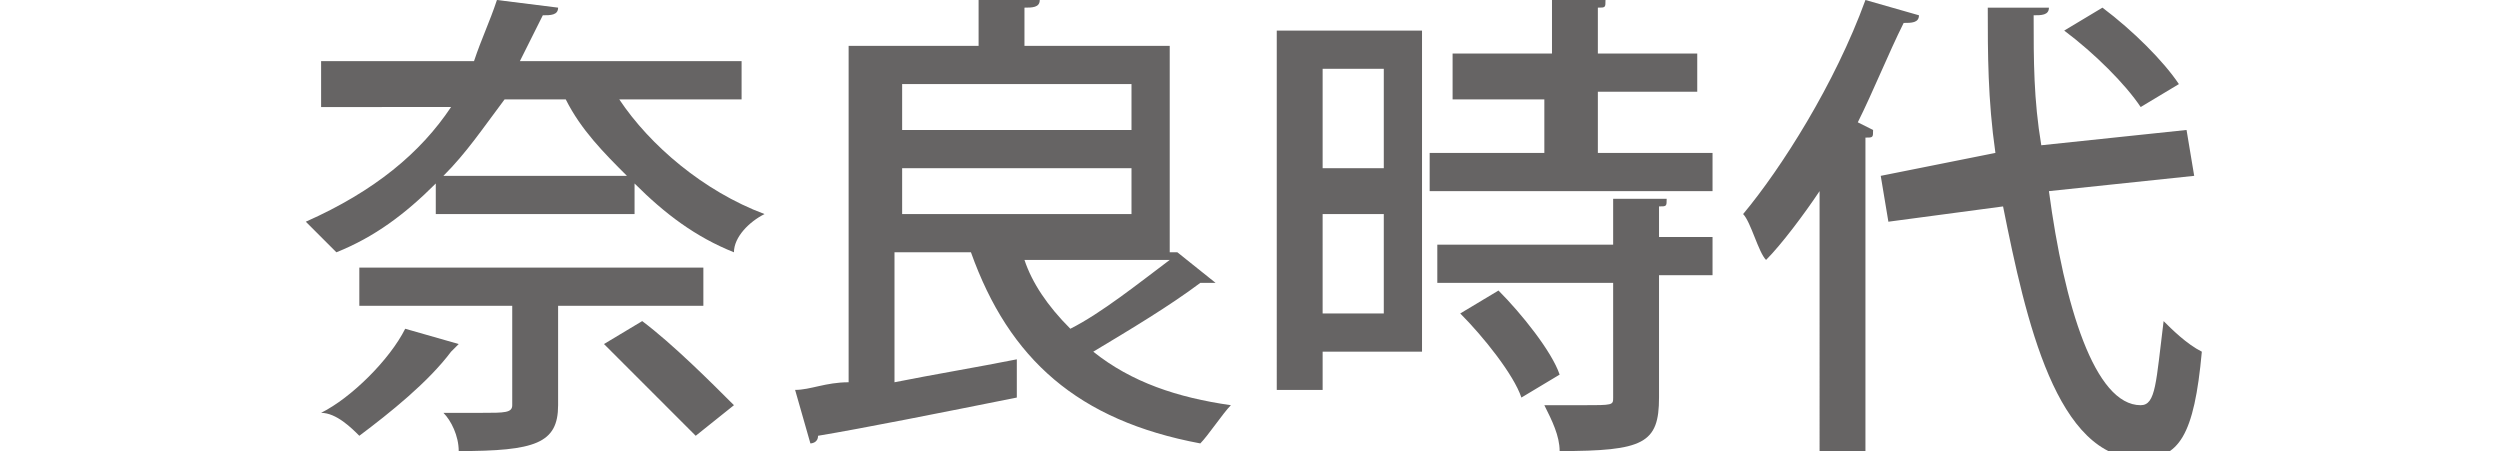
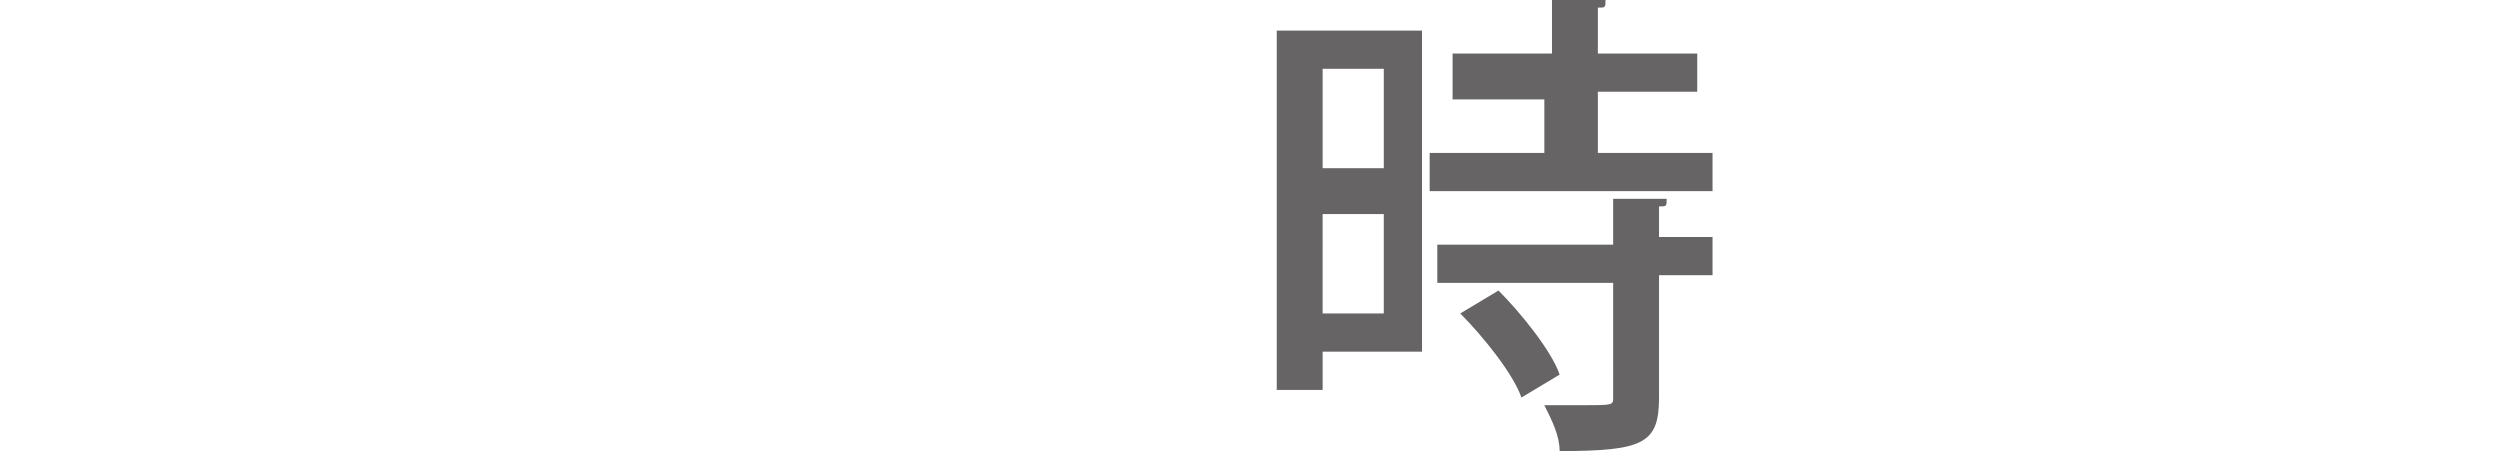
<svg xmlns="http://www.w3.org/2000/svg" version="1.1" id="レイヤー_1" x="0px" y="0px" viewBox="0 0 32.7 5.9" style="enable-background:new 0 0 32.7 5.9;" xml:space="preserve">
  <style type="text/css">
	.st0{fill:#666464;}
</style>
  <g>
-     <path class="st0" d="M9.8,1.3H8.1C8.5,1.9,9.2,2.5,10,2.8C9.8,2.9,9.6,3.1,9.6,3.3C9.1,3.1,8.7,2.8,8.3,2.4v0.4H5.7V2.4   C5.3,2.8,4.9,3.1,4.4,3.3C4.3,3.2,4.1,3,4,2.9c0.9-0.4,1.5-0.9,1.9-1.5H4.2V0.8h2C6.3,0.5,6.4,0.3,6.5,0l0.8,0.1   c0,0.1-0.1,0.1-0.2,0.1C7,0.4,6.9,0.6,6.8,0.8h2.9V1.3z M6,4.5c0,0-0.1,0.1-0.1,0.1C5.6,5,5.1,5.4,4.7,5.7C4.6,5.6,4.4,5.4,4.2,5.4   c0.4-0.2,0.9-0.7,1.1-1.1L6,4.5z M9.3,4h-2v1.3C7.3,5.8,7,5.9,6,5.9c0-0.2-0.1-0.4-0.2-0.5c0.2,0,0.4,0,0.5,0c0.3,0,0.4,0,0.4-0.1   V4h-2V3.5h4.5V4z M8.2,2.3C7.9,2,7.6,1.7,7.4,1.3H6.6C6.3,1.7,6.1,2,5.8,2.3H8.2z M9.1,5.7C8.8,5.4,8.3,4.9,7.9,4.5l0.5-0.3   c0.4,0.3,0.9,0.8,1.2,1.1L9.1,5.7z" />
-     <path class="st0" d="M15.4,3.3l0.5,0.4c0,0-0.1,0-0.2,0c-0.4,0.3-0.9,0.6-1.4,0.9c0.5,0.4,1.1,0.6,1.8,0.7   c-0.1,0.1-0.3,0.4-0.4,0.5c-1.6-0.3-2.5-1.1-3-2.5h-1V5c0.5-0.1,1.1-0.2,1.6-0.3l0,0.5c-1,0.2-2,0.4-2.6,0.5c0,0.1-0.1,0.1-0.1,0.1   l-0.2-0.7c0.2,0,0.4-0.1,0.7-0.1V0.6h1.7V0l0.8,0c0,0.1-0.1,0.1-0.2,0.1v0.5h1.9V3.3z M14.8,1.1h-3v0.6h3V1.1z M11.8,2.2v0.6h3V2.2   H11.8z M13.4,3.4c0.1,0.3,0.3,0.6,0.6,0.9c0.4-0.2,0.9-0.6,1.3-0.9H13.4z" />
    <path class="st0" d="M18.6,0.4v4.2h-1.3v0.5h-0.6V0.4H18.6z M18.1,0.9h-0.8v1.3h0.8V0.9z M17.3,4.1h0.8V2.8h-0.8V4.1z M20.9,2h1.5   v0.5h-3.7V2h1.5V1.3H19V0.7h1.3V0l0.7,0c0,0.1,0,0.1-0.1,0.1v0.6h1.3v0.5h-1.3V2z M21.8,2.6c0,0.1,0,0.1-0.1,0.1v0.4h0.7v0.5h-0.7   v1.6c0,0.6-0.2,0.7-1.3,0.7c0-0.2-0.1-0.4-0.2-0.6c0.2,0,0.4,0,0.5,0c0.4,0,0.4,0,0.4-0.1V3.7h-2.3V3.2h2.3V2.6L21.8,2.6z    M19.9,5.2c-0.1-0.3-0.5-0.8-0.8-1.1l0.5-0.3c0.3,0.3,0.7,0.8,0.8,1.1L19.9,5.2z" />
-     <path class="st0" d="M23.8,2.5c-0.2,0.3-0.5,0.7-0.7,0.9c-0.1-0.1-0.2-0.5-0.3-0.6C23.3,2.2,24,1.1,24.4,0l0.7,0.2   c0,0.1-0.1,0.1-0.2,0.1c-0.2,0.4-0.4,0.9-0.6,1.3l0.2,0.1c0,0.1,0,0.1-0.1,0.1v4.1h-0.6V2.5z M28.7,2.3l-1.9,0.2   C27,4,27.4,5.3,28,5.3c0.2,0,0.2-0.3,0.3-1.1c0.1,0.1,0.3,0.3,0.5,0.4c-0.1,1.1-0.3,1.4-0.8,1.4c-1.1,0-1.5-1.8-1.8-3.3l-1.5,0.2   l-0.1-0.6L26.1,2C26,1.3,26,0.7,26,0.1l0.8,0c0,0.1-0.1,0.1-0.2,0.1c0,0.6,0,1.1,0.1,1.7l1.9-0.2L28.7,2.3z M27.5,0.1   c0.4,0.3,0.8,0.7,1,1L28,1.4c-0.2-0.3-0.6-0.7-1-1L27.5,0.1z" />
  </g>
</svg>